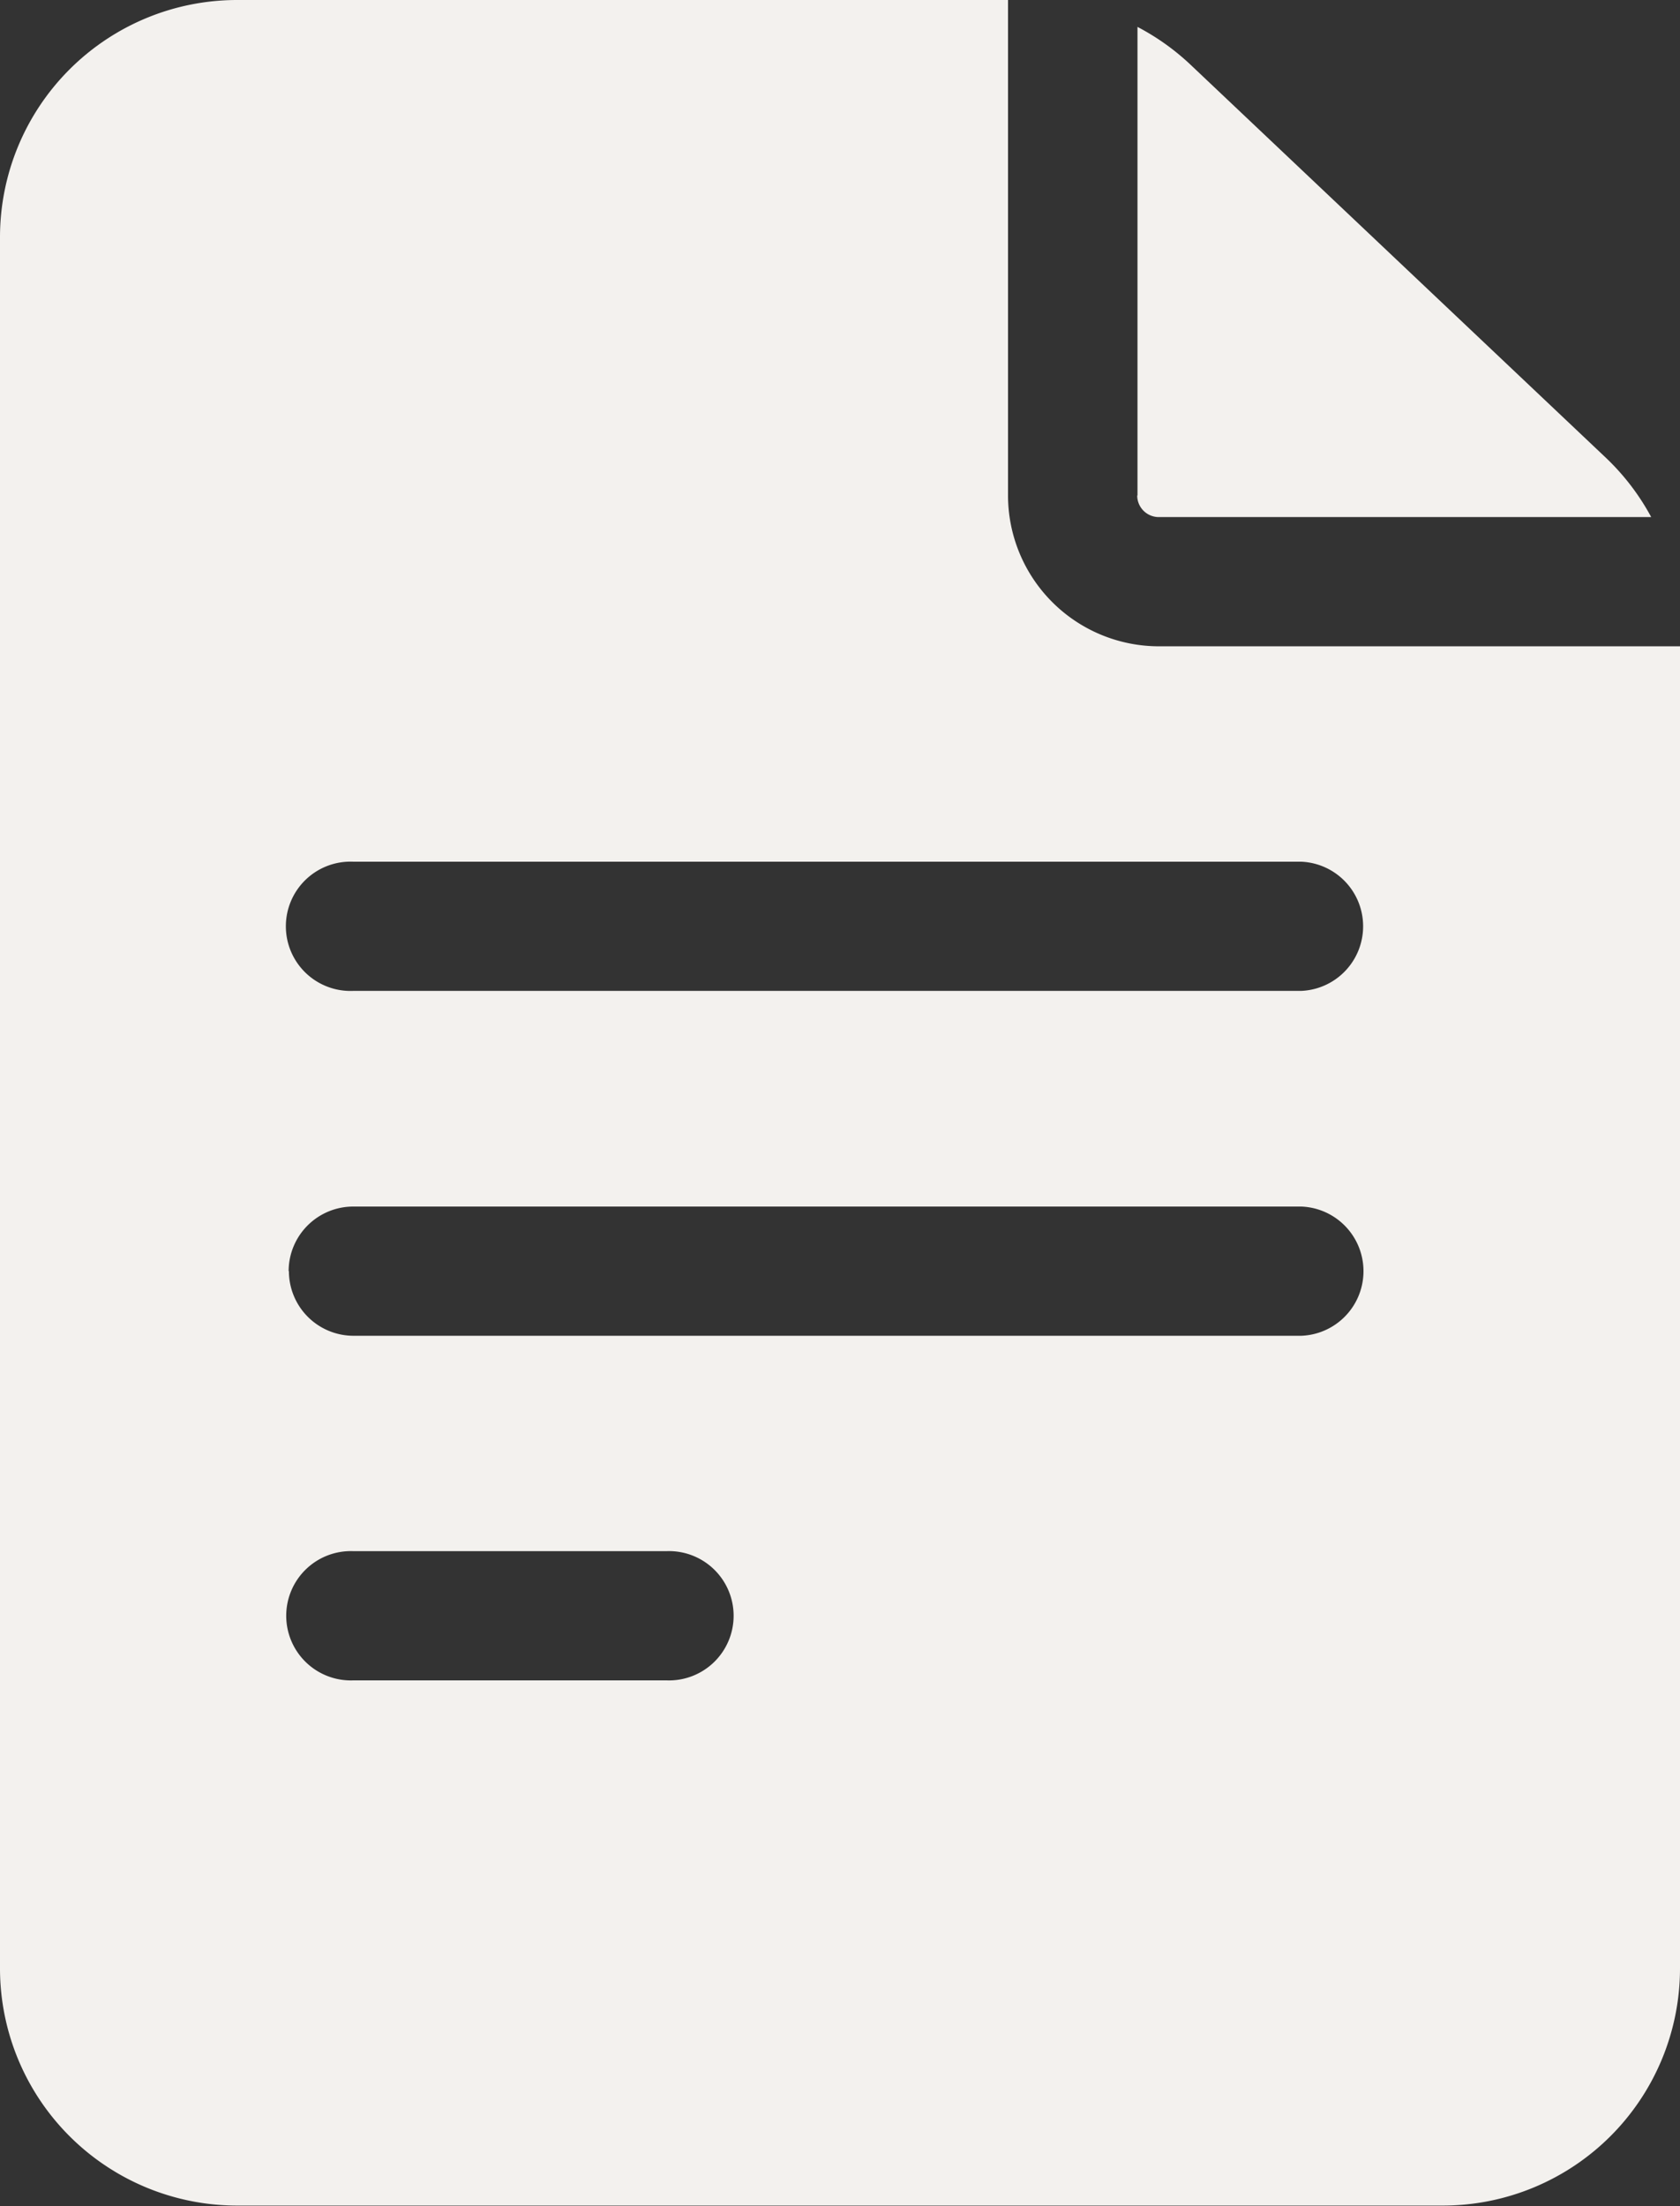
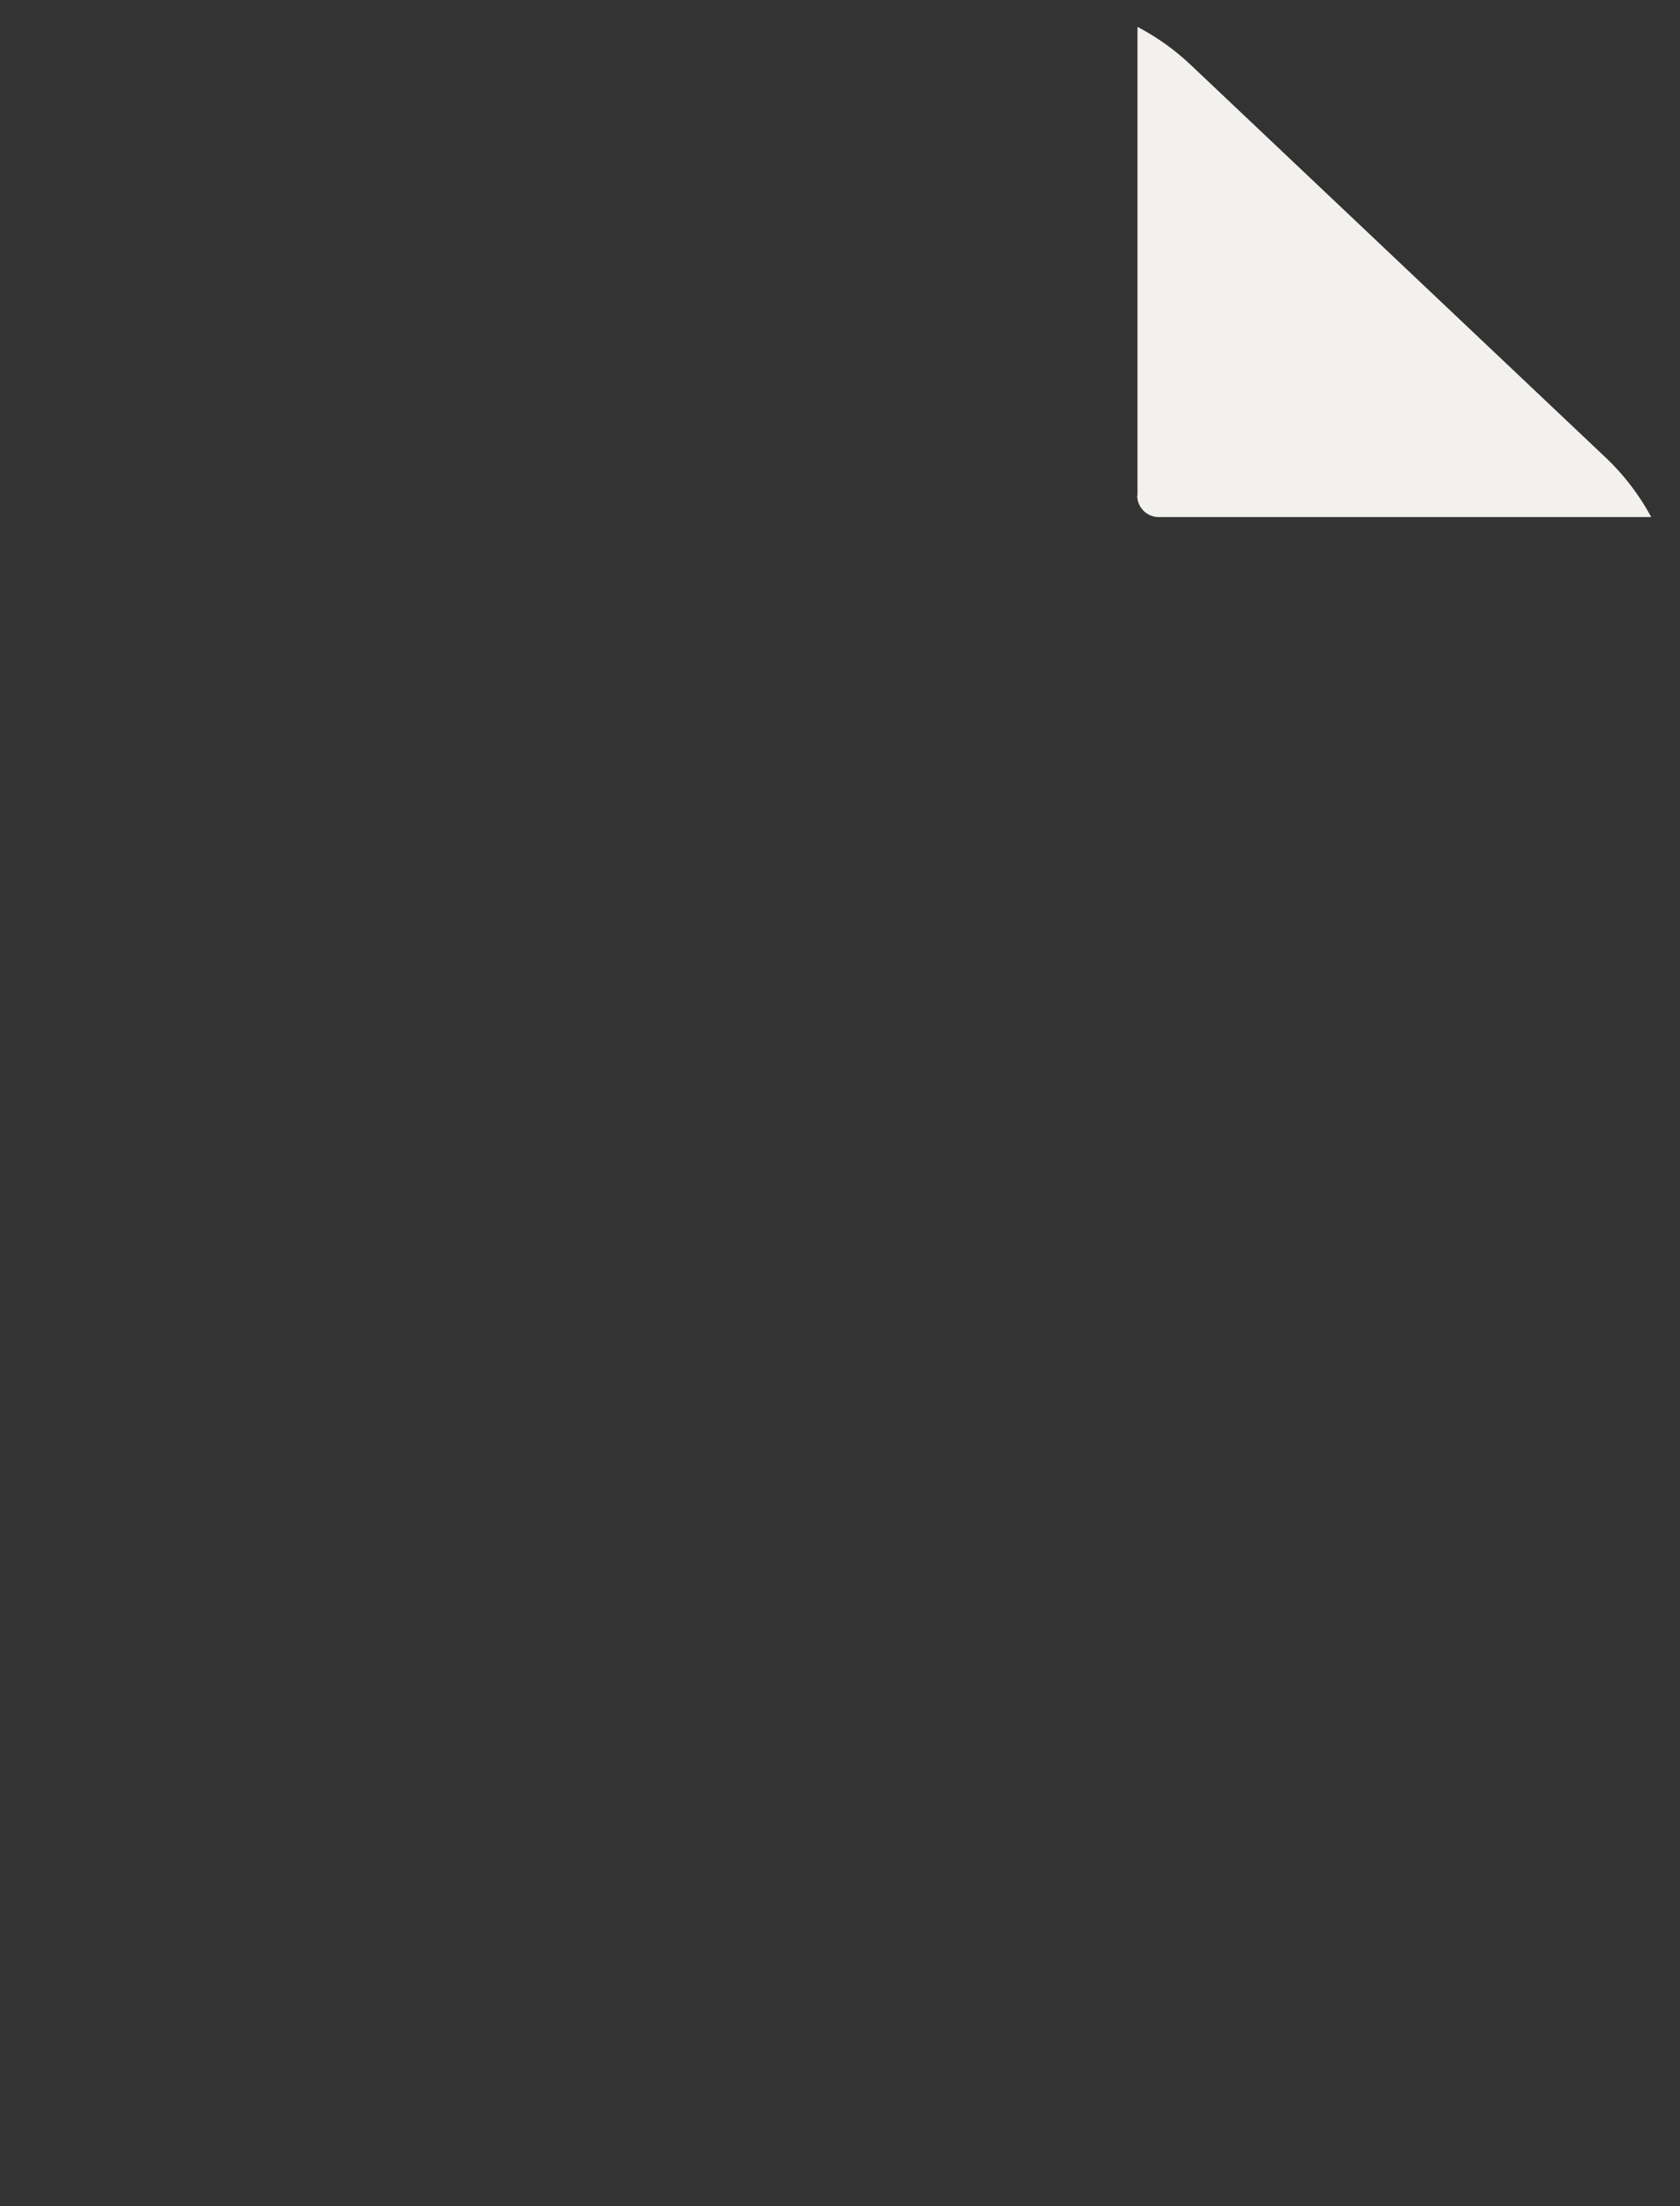
<svg xmlns="http://www.w3.org/2000/svg" width="18.608" height="24.429" viewBox="0 0 18.608 24.429">
  <rect x="0" y="0" width="18.608" height="24.429" fill="#333333" stroke="none" />
  <defs>
    <style>.a{fill:#f3f1ee;}</style>
  </defs>
  <g transform="translate(195 256)">
    <g transform="translate(-195 -256)">
-       <path class="a" d="M73.835,7.157a1.672,1.672,0,0,1-1.67-1.67V0H63.624A2.627,2.627,0,0,0,61,2.624V21.8a2.627,2.627,0,0,0,2.624,2.624H76.984A2.627,2.627,0,0,0,79.608,21.8V7.157Zm-8.922,10.02h3.47a.716.716,0,1,1,0,1.431h-3.47a.716.716,0,1,1,0-1.431Zm-.716-3.1a.716.716,0,0,1,.716-.716h10.5a.716.716,0,0,1,0,1.431h-10.5A.716.716,0,0,1,64.2,14.075ZM75.409,9.542a.716.716,0,0,1,0,1.431h-10.5a.716.716,0,1,1,0-1.431Z" transform="translate(-61)" />
      <path class="a" d="M325,11.411a.239.239,0,0,0,.239.239h5.454a2.617,2.617,0,0,0-.5-.655l-4.6-4.352a2.63,2.63,0,0,0-.59-.421v5.19Z" transform="translate(-312.404 -5.924)" />
    </g>
  </g>
</svg>